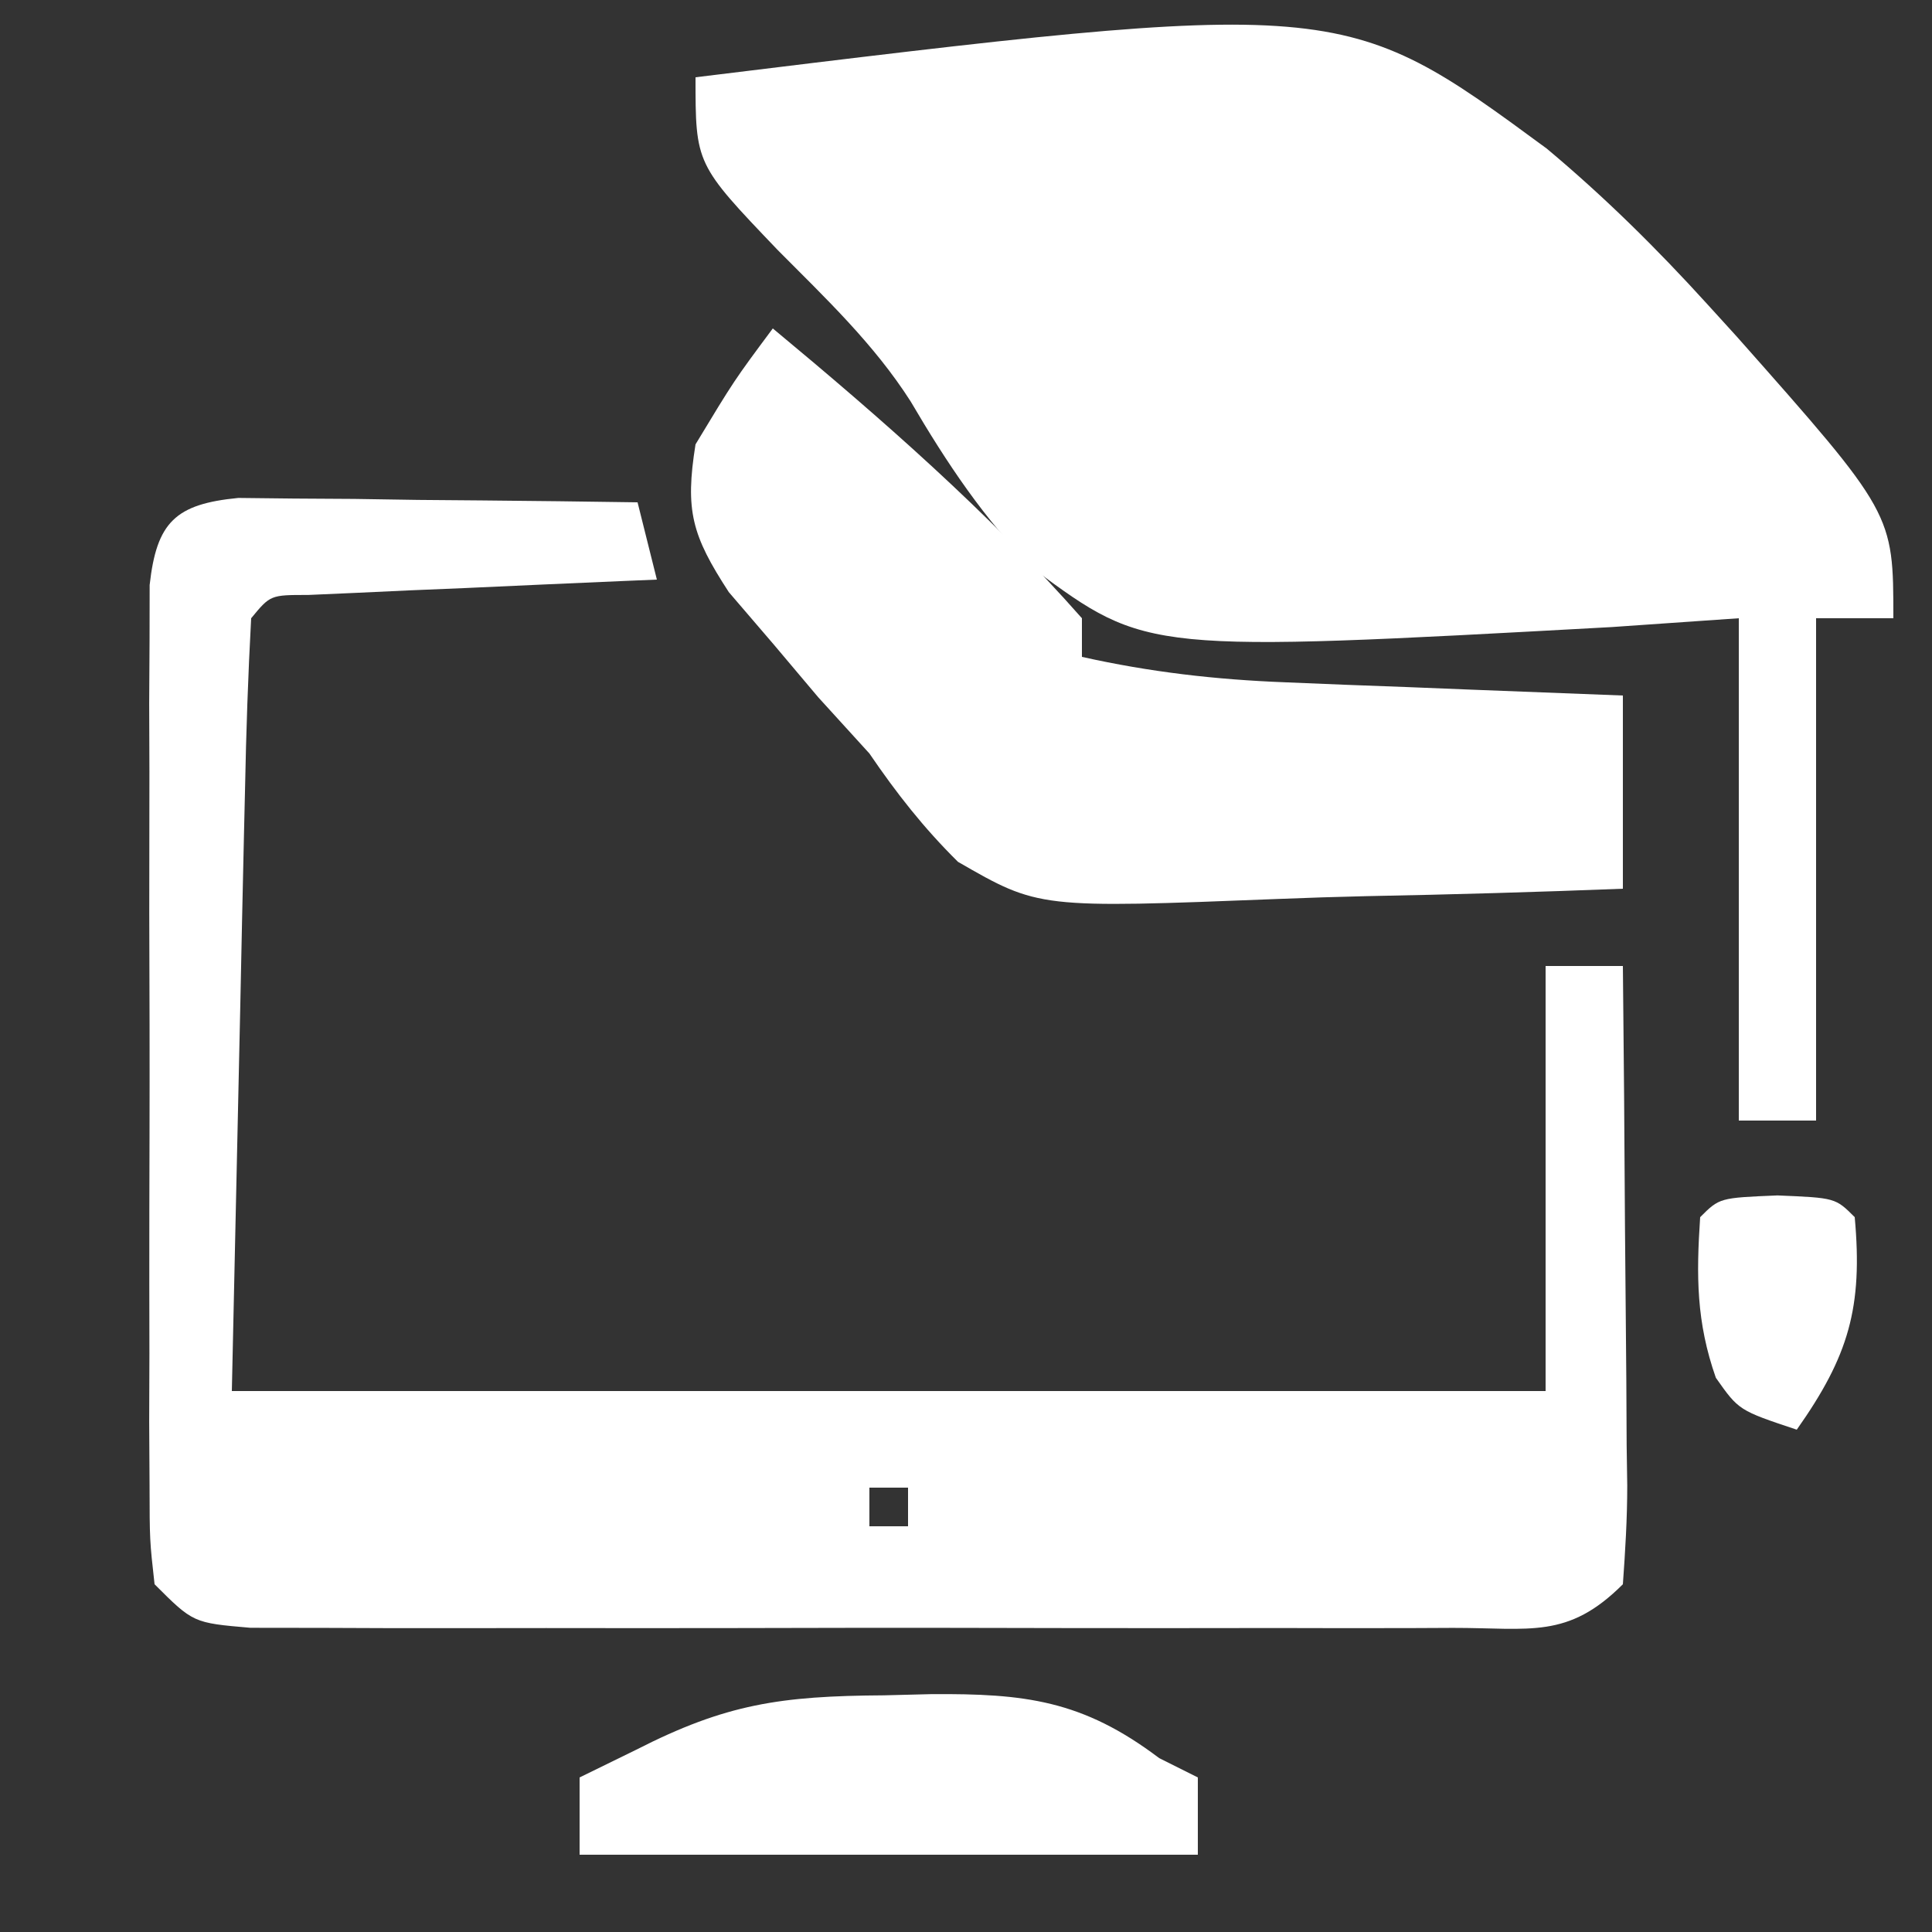
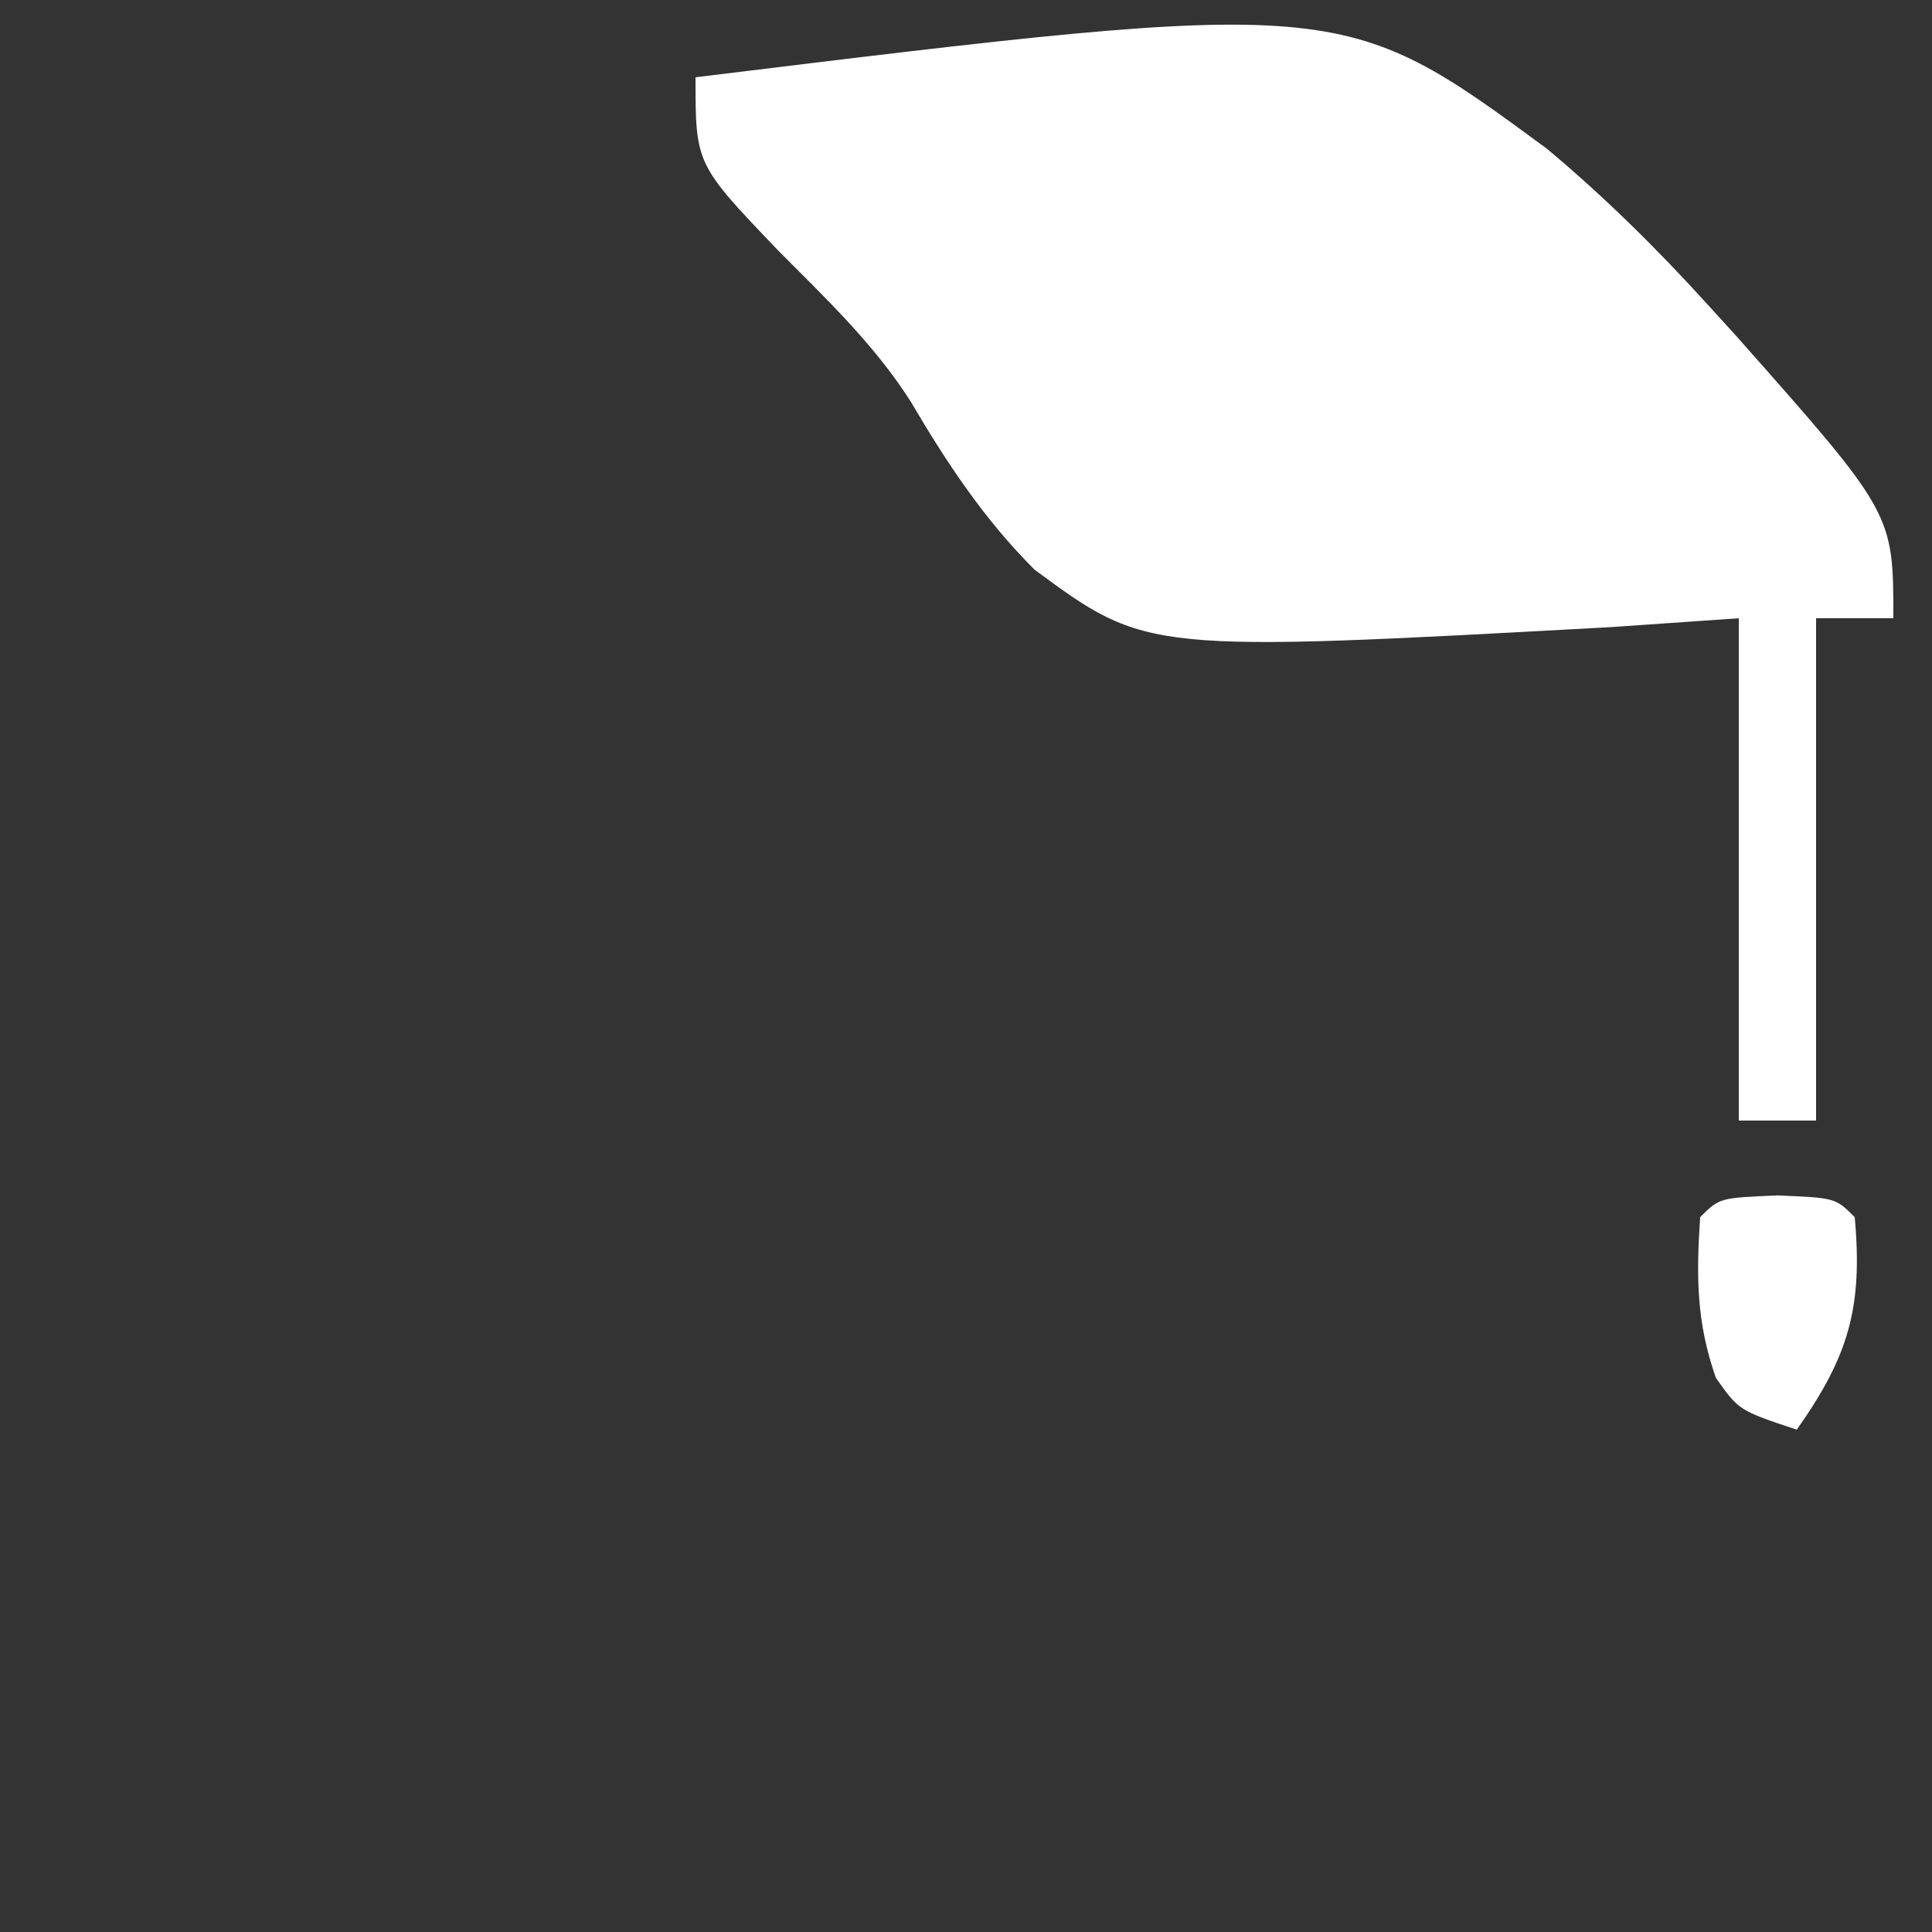
<svg xmlns="http://www.w3.org/2000/svg" width="100" height="100">
  <rect width="100%" height="100%" fill="#333333" stroke="none" />
  <path d="M0 0 C33.463 -4.101 33.463 -4.101 44.059 3.691 C47.049 6.192 49.756 8.866 52.375 11.75 C53.135 12.585 53.135 12.585 53.91 13.438 C62 22.572 62 22.572 62 28 C60.68 28 59.36 28 58 28 C58 36.58 58 45.16 58 54 C56.68 54 55.36 54 54 54 C54 45.42 54 36.84 54 28 C51.829 28.151 49.658 28.302 47.422 28.457 C23.37 29.776 23.37 29.776 17.555 25.492 C14.946 22.894 12.995 19.944 11.136 16.779 C9.237 13.804 6.727 11.432 4.25 8.938 C0 4.494 0 4.494 0 0 Z " fill="#FFFFFF" transform="translate(36,4)" />
-   <path d="M0 0 C0.953 0.01 1.906 0.021 2.888 0.032 C4.435 0.041 4.435 0.041 6.013 0.051 C7.634 0.076 7.634 0.076 9.287 0.102 C10.375 0.111 11.463 0.12 12.583 0.129 C15.276 0.153 17.969 0.186 20.662 0.227 C20.992 1.547 21.322 2.867 21.662 4.227 C21.061 4.252 20.46 4.277 19.842 4.303 C17.136 4.419 14.43 4.541 11.724 4.665 C10.306 4.724 10.306 4.724 8.859 4.784 C7.96 4.826 7.061 4.867 6.134 4.911 C5.302 4.947 4.469 4.984 3.611 5.022 C1.658 5.021 1.658 5.021 0.662 6.227 C0.501 9.182 0.402 12.117 0.345 15.075 C0.327 15.86 0.308 16.645 0.289 17.454 C0.22 20.399 0.16 23.344 0.099 26.29 C-0.045 32.869 -0.19 39.448 -0.338 46.227 C22.102 46.227 44.542 46.227 67.662 46.227 C67.662 38.967 67.662 31.707 67.662 24.227 C68.982 24.227 70.302 24.227 71.662 24.227 C71.711 28.748 71.747 33.268 71.771 37.789 C71.782 39.328 71.795 40.866 71.812 42.404 C71.837 44.613 71.848 46.822 71.857 49.032 C71.867 49.721 71.878 50.411 71.888 51.122 C71.889 52.825 71.784 54.528 71.662 56.227 C68.805 59.084 66.858 58.481 62.857 58.486 C61.808 58.491 61.808 58.491 60.738 58.496 C58.421 58.505 56.104 58.499 53.787 58.493 C52.18 58.494 50.573 58.496 48.967 58.498 C45.597 58.501 42.228 58.497 38.859 58.488 C34.534 58.476 30.21 58.483 25.885 58.495 C22.567 58.502 19.249 58.5 15.931 58.495 C14.336 58.493 12.741 58.495 11.146 58.5 C8.919 58.505 6.693 58.497 4.466 58.486 C2.563 58.483 2.563 58.483 0.622 58.481 C-2.338 58.227 -2.338 58.227 -4.338 56.227 C-4.592 53.95 -4.592 53.95 -4.597 51.075 C-4.603 50 -4.61 48.926 -4.616 47.819 C-4.612 46.654 -4.608 45.489 -4.604 44.29 C-4.606 43.099 -4.608 41.908 -4.61 40.68 C-4.611 38.159 -4.607 35.637 -4.599 33.115 C-4.588 29.243 -4.599 25.372 -4.612 21.5 C-4.61 19.055 -4.608 16.61 -4.604 14.165 C-4.608 13 -4.612 11.835 -4.616 10.635 C-4.61 9.561 -4.604 8.486 -4.597 7.379 C-4.596 6.431 -4.594 5.482 -4.592 4.504 C-4.229 1.247 -3.255 0.316 0 0 Z M32.662 51.227 C32.662 51.887 32.662 52.547 32.662 53.227 C33.322 53.227 33.982 53.227 34.662 53.227 C34.662 52.567 34.662 51.907 34.662 51.227 C34.002 51.227 33.342 51.227 32.662 51.227 Z " fill="#FFFFFF" transform="translate(12.338,25.773)" />
-   <path d="M0 0 C5.622 4.665 11.16 9.513 16 15 C16 15.66 16 16.32 16 17 C19.535 17.788 22.902 18.175 26.52 18.316 C27.541 18.358 28.563 18.4 29.615 18.443 C30.67 18.483 31.725 18.522 32.812 18.562 C33.887 18.606 34.961 18.649 36.068 18.693 C38.712 18.799 41.356 18.9 44 19 C44 22.3 44 25.6 44 29 C39.571 29.174 35.144 29.301 30.713 29.385 C29.208 29.42 27.704 29.467 26.2 29.528 C13.768 30.018 13.768 30.018 9.584 27.608 C7.801 25.843 6.412 24.07 5 22 C3.687 20.558 3.687 20.558 2.348 19.086 C1.594 18.191 0.839 17.297 0.062 16.375 C-0.71 15.475 -1.482 14.575 -2.277 13.648 C-4.191 10.707 -4.548 9.429 -4 6 C-2 2.688 -2 2.688 0 0 Z " fill="#FFFFFF" transform="translate(40,17)" />
-   <path d="M0 0 C0.812 -0.021 1.624 -0.041 2.461 -0.062 C7.282 -0.094 10.271 0.243 14.25 3.25 C14.91 3.58 15.57 3.91 16.25 4.25 C16.25 5.57 16.25 6.89 16.25 8.25 C5.69 8.25 -4.87 8.25 -15.75 8.25 C-15.75 6.93 -15.75 5.61 -15.75 4.25 C-14.781 3.776 -13.811 3.301 -12.812 2.812 C-8.171 0.444 -5.345 0.033 0 0 Z " fill="#FFFFFF" transform="translate(45.75,87.75)" />
  <path d="M0 0 C3 0.125 3 0.125 4 1.125 C4.424 5.79 3.693 8.31 1 12.125 C-2 11.125 -2 11.125 -3.188 9.438 C-4.202 6.55 -4.203 4.164 -4 1.125 C-3 0.125 -3 0.125 0 0 Z " fill="#FFFFFF" transform="translate(92,61.875)" />
</svg>